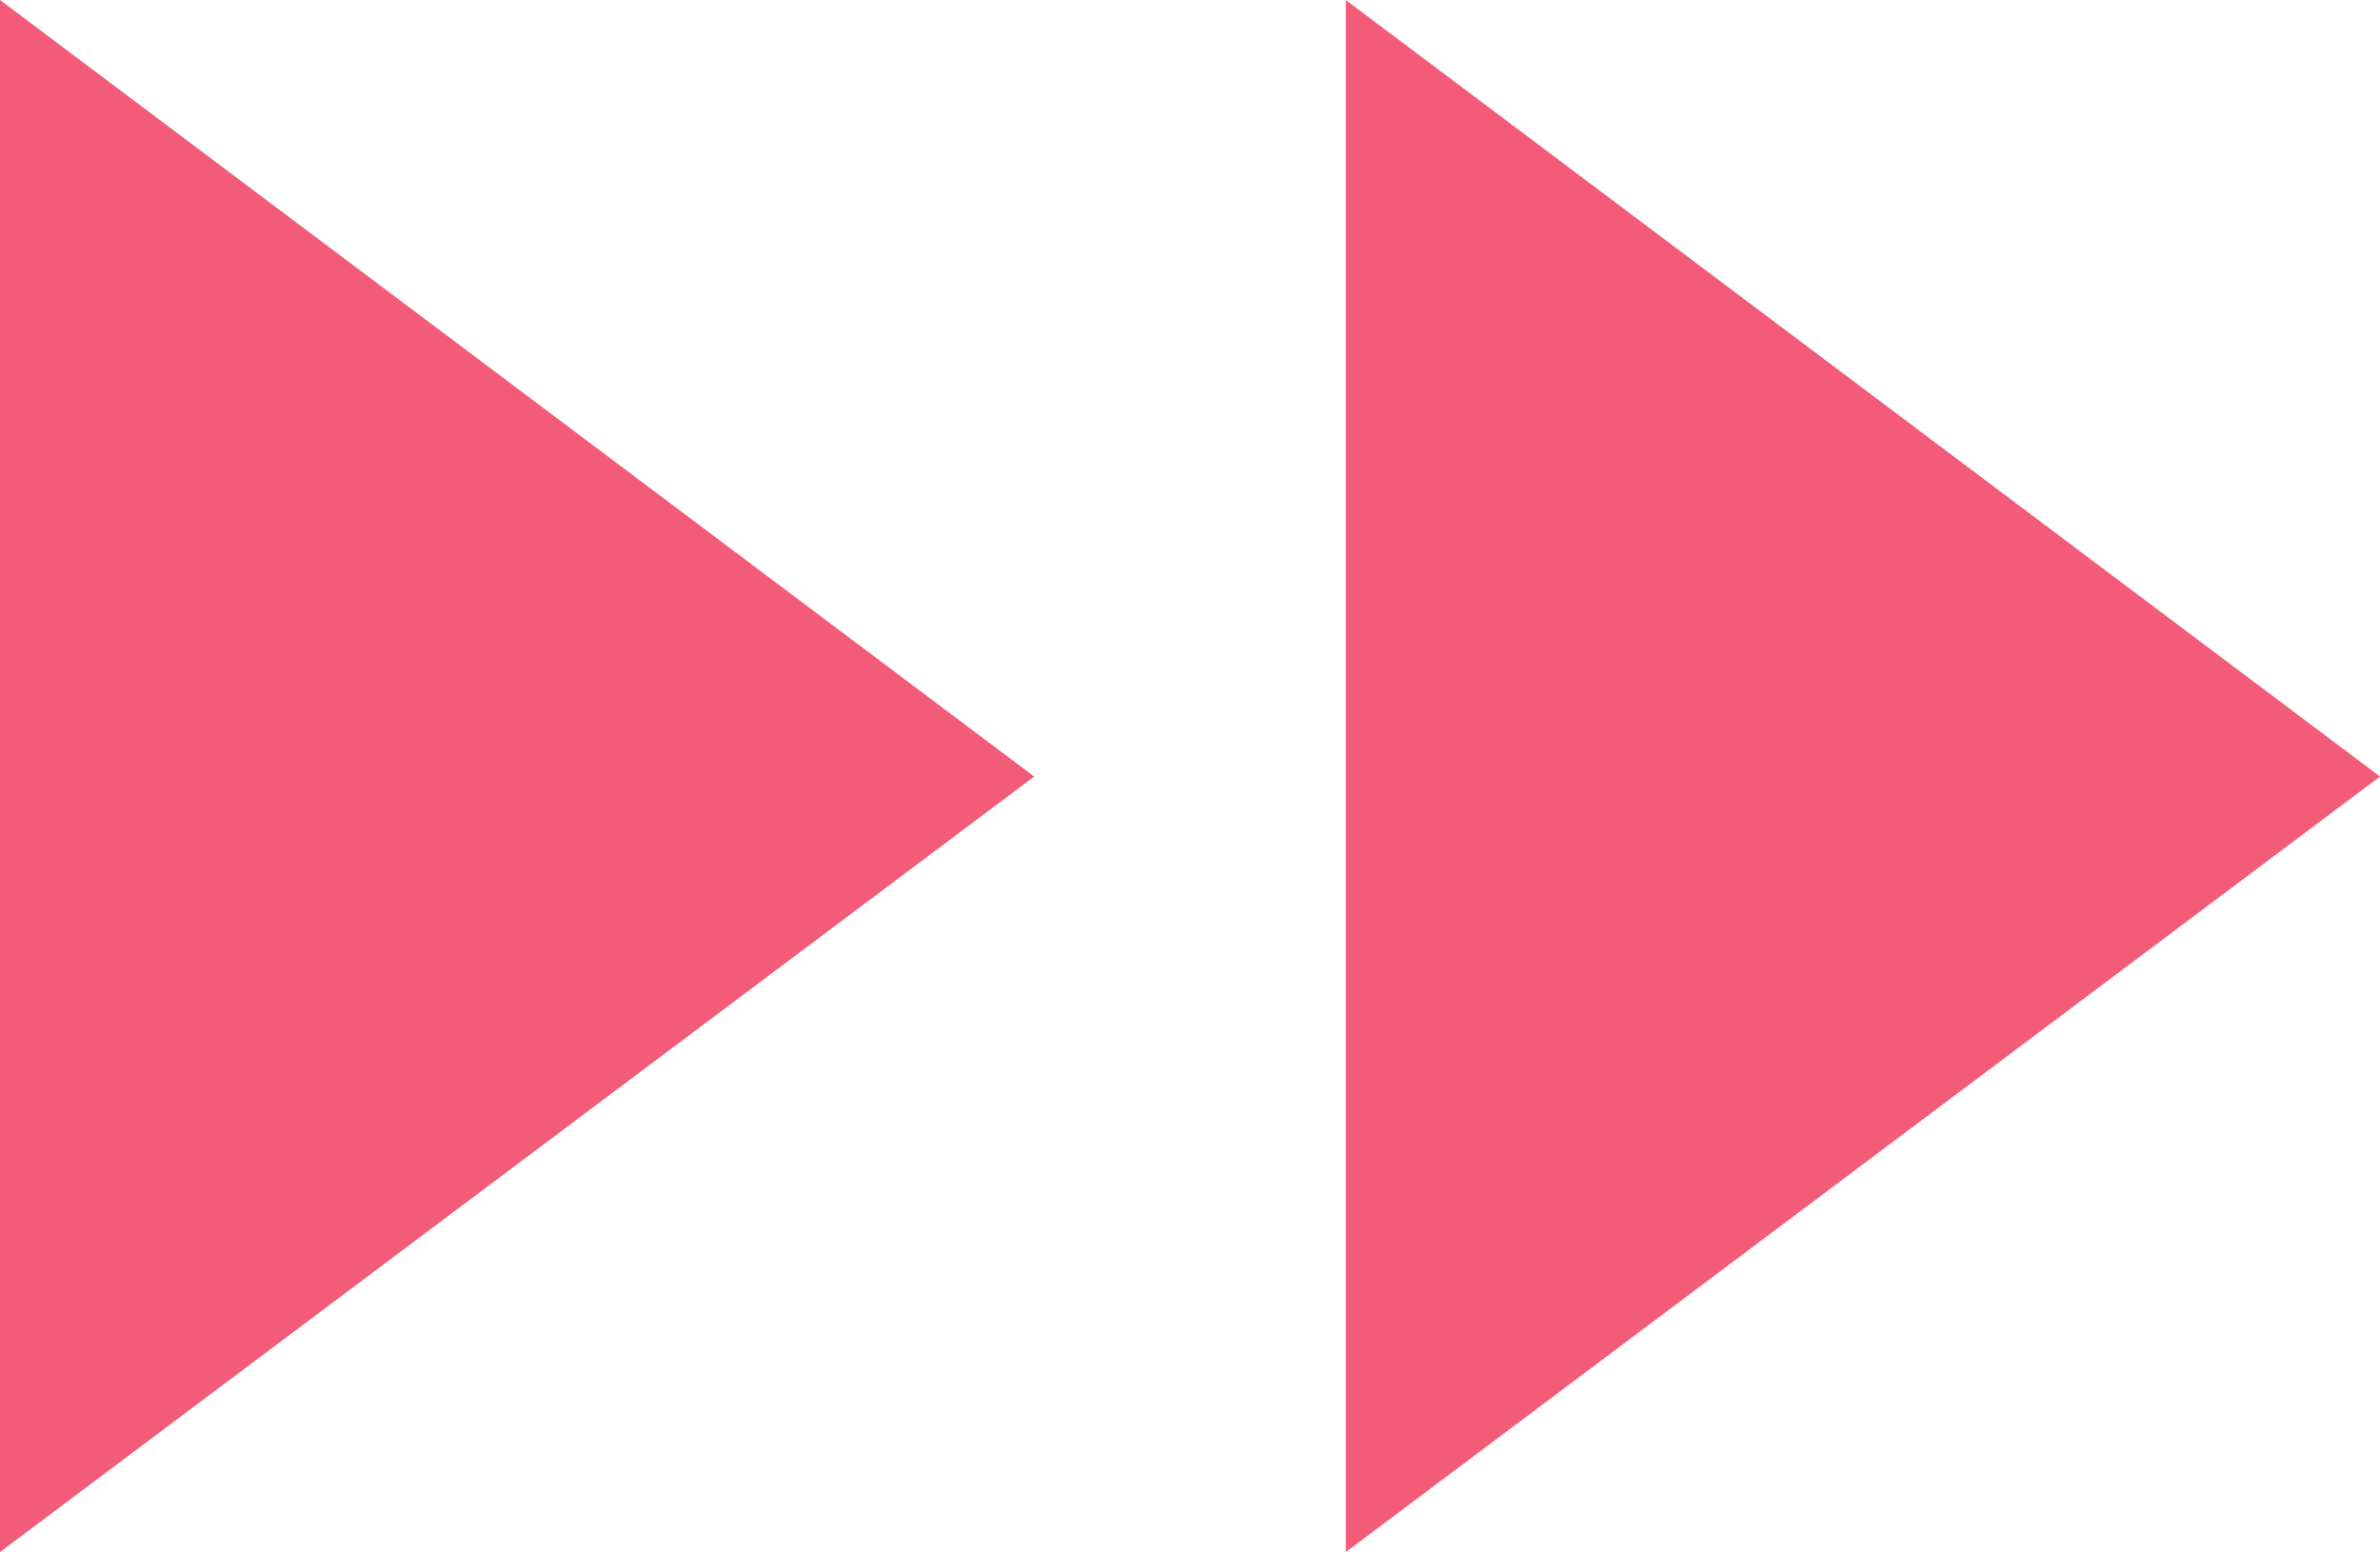
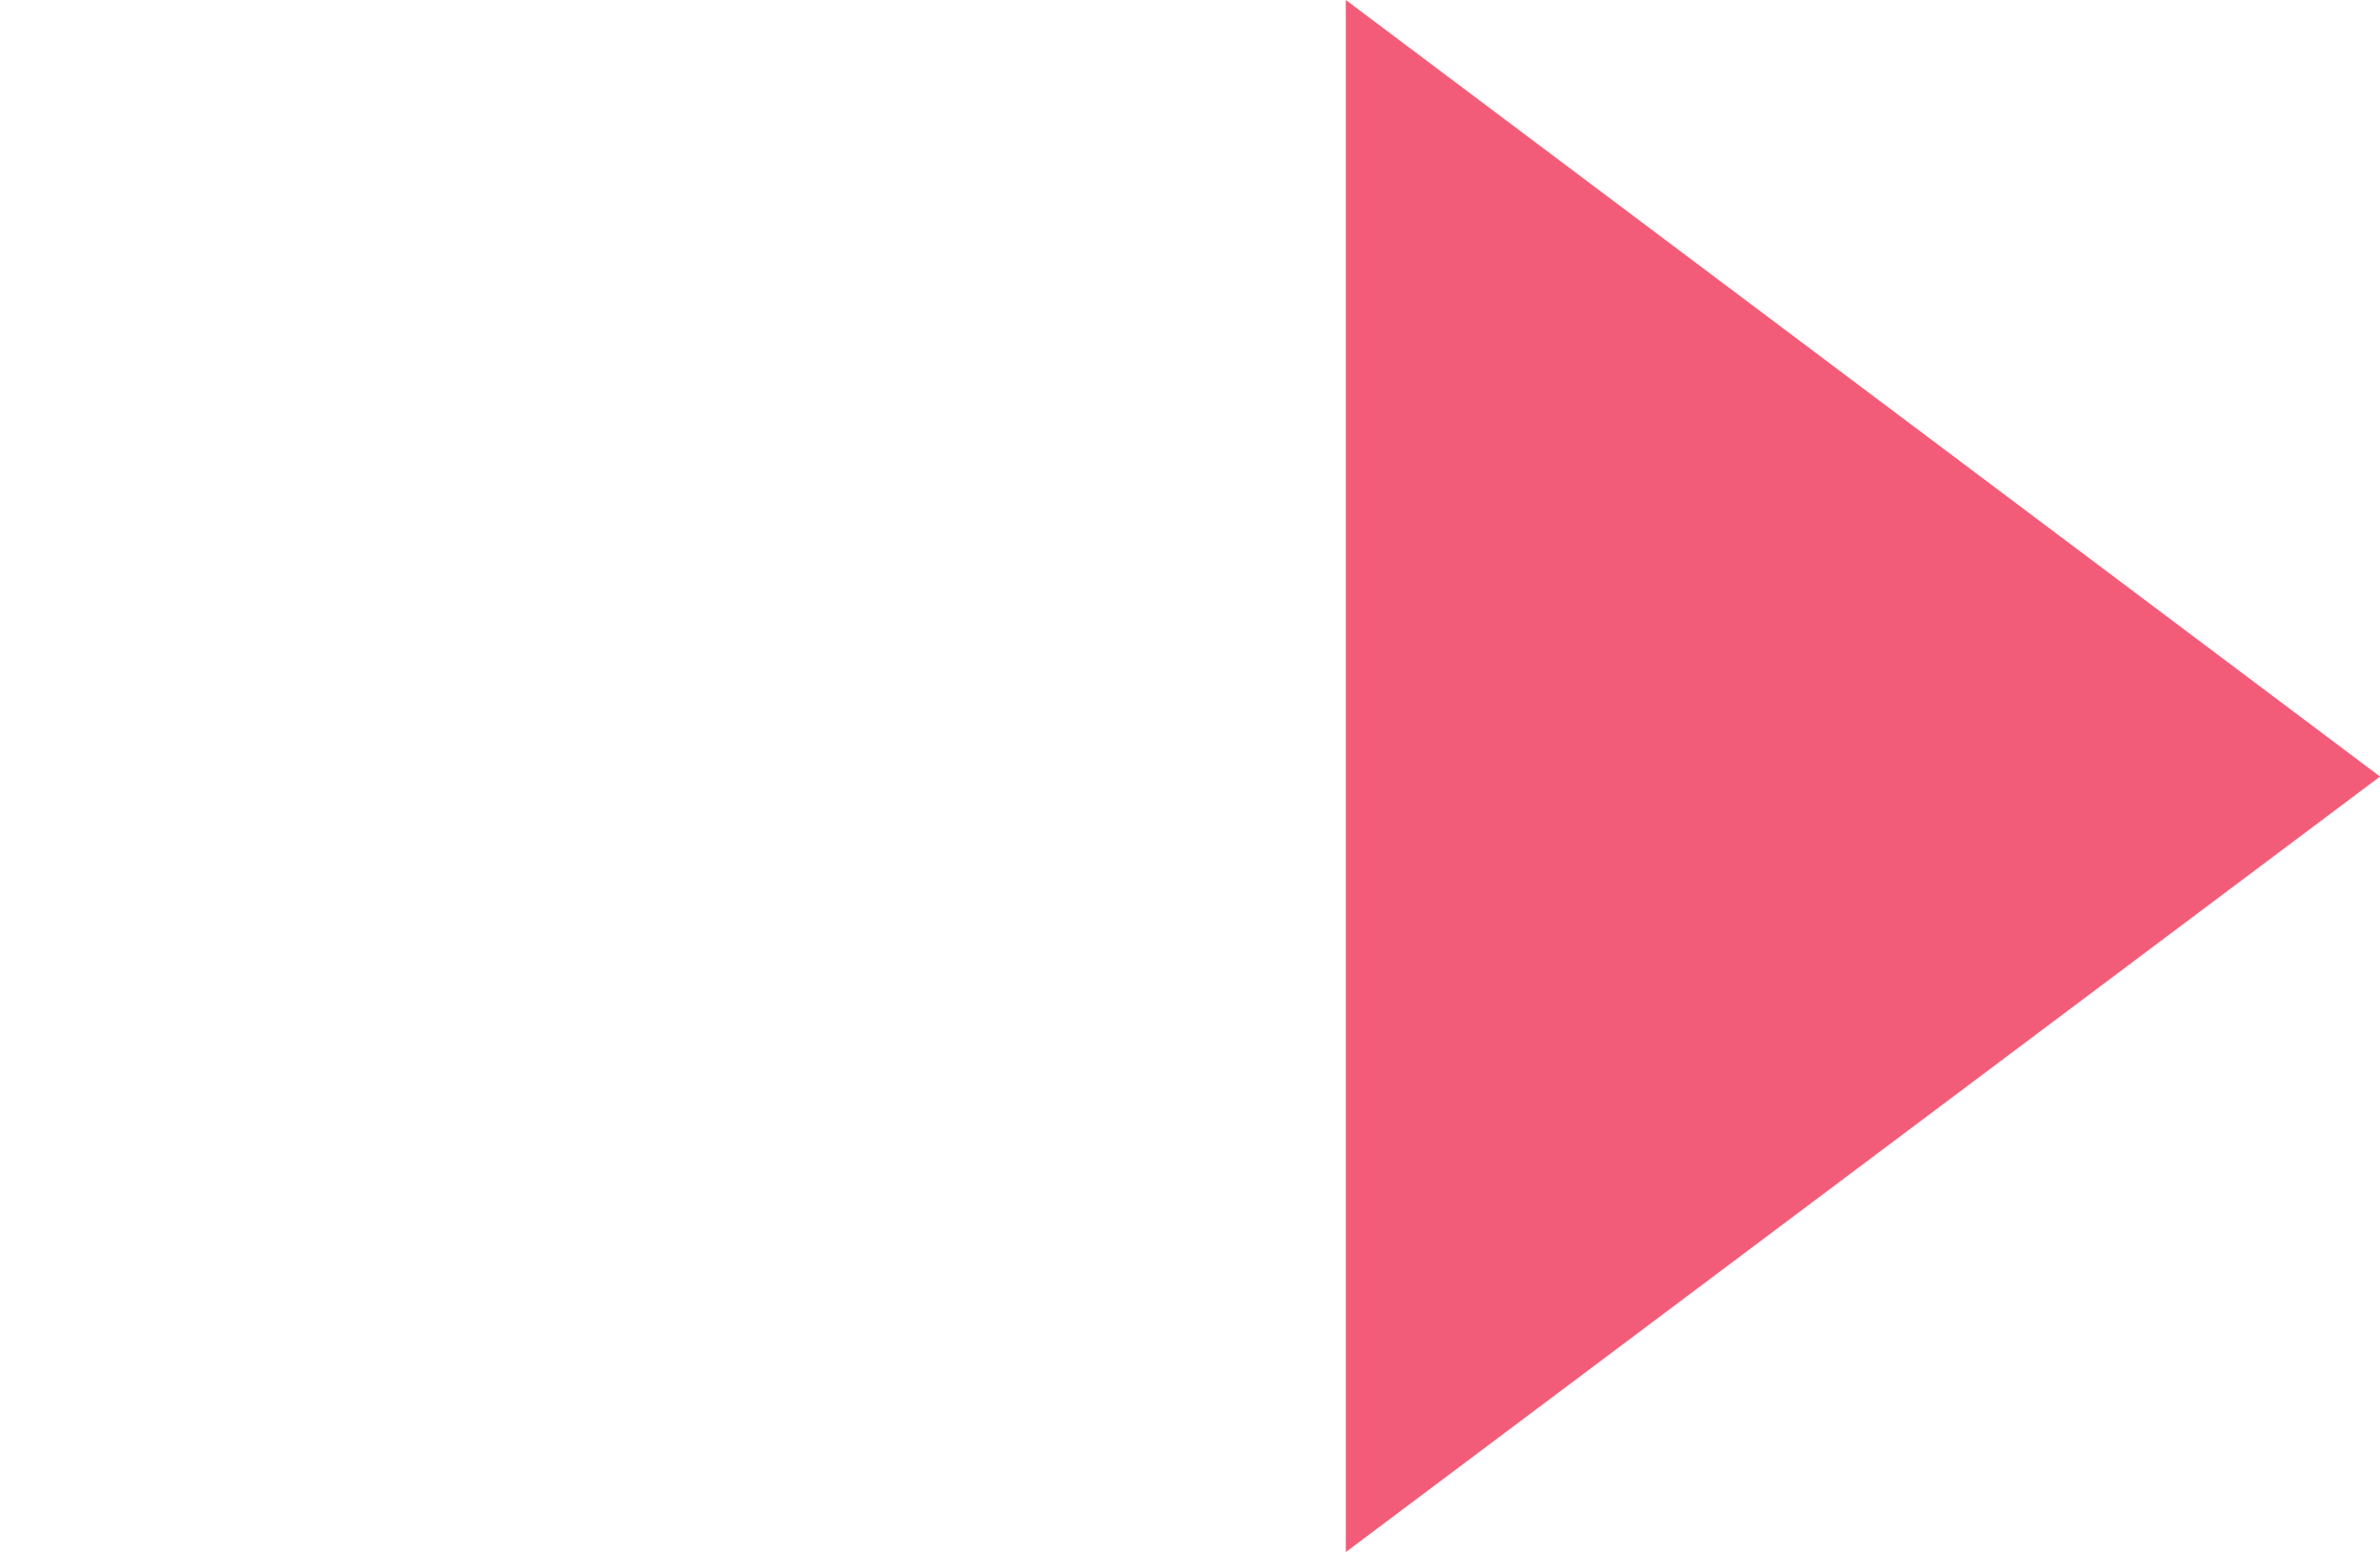
<svg xmlns="http://www.w3.org/2000/svg" viewBox="0 0 22.99 14.99">
  <defs>
    <style>.cls-1{fill:#f25c78;}</style>
  </defs>
  <title>tab-arrow</title>
  <g id="圖層_2" data-name="圖層 2">
    <g id="圖層_1-2" data-name="圖層 1">
      <polygon class="cls-1" points="22.99 7.5 13 14.99 13 0 22.99 7.5" />
-       <polygon class="cls-1" points="9.99 7.5 0 14.99 0 0 9.99 7.5" />
    </g>
  </g>
</svg>